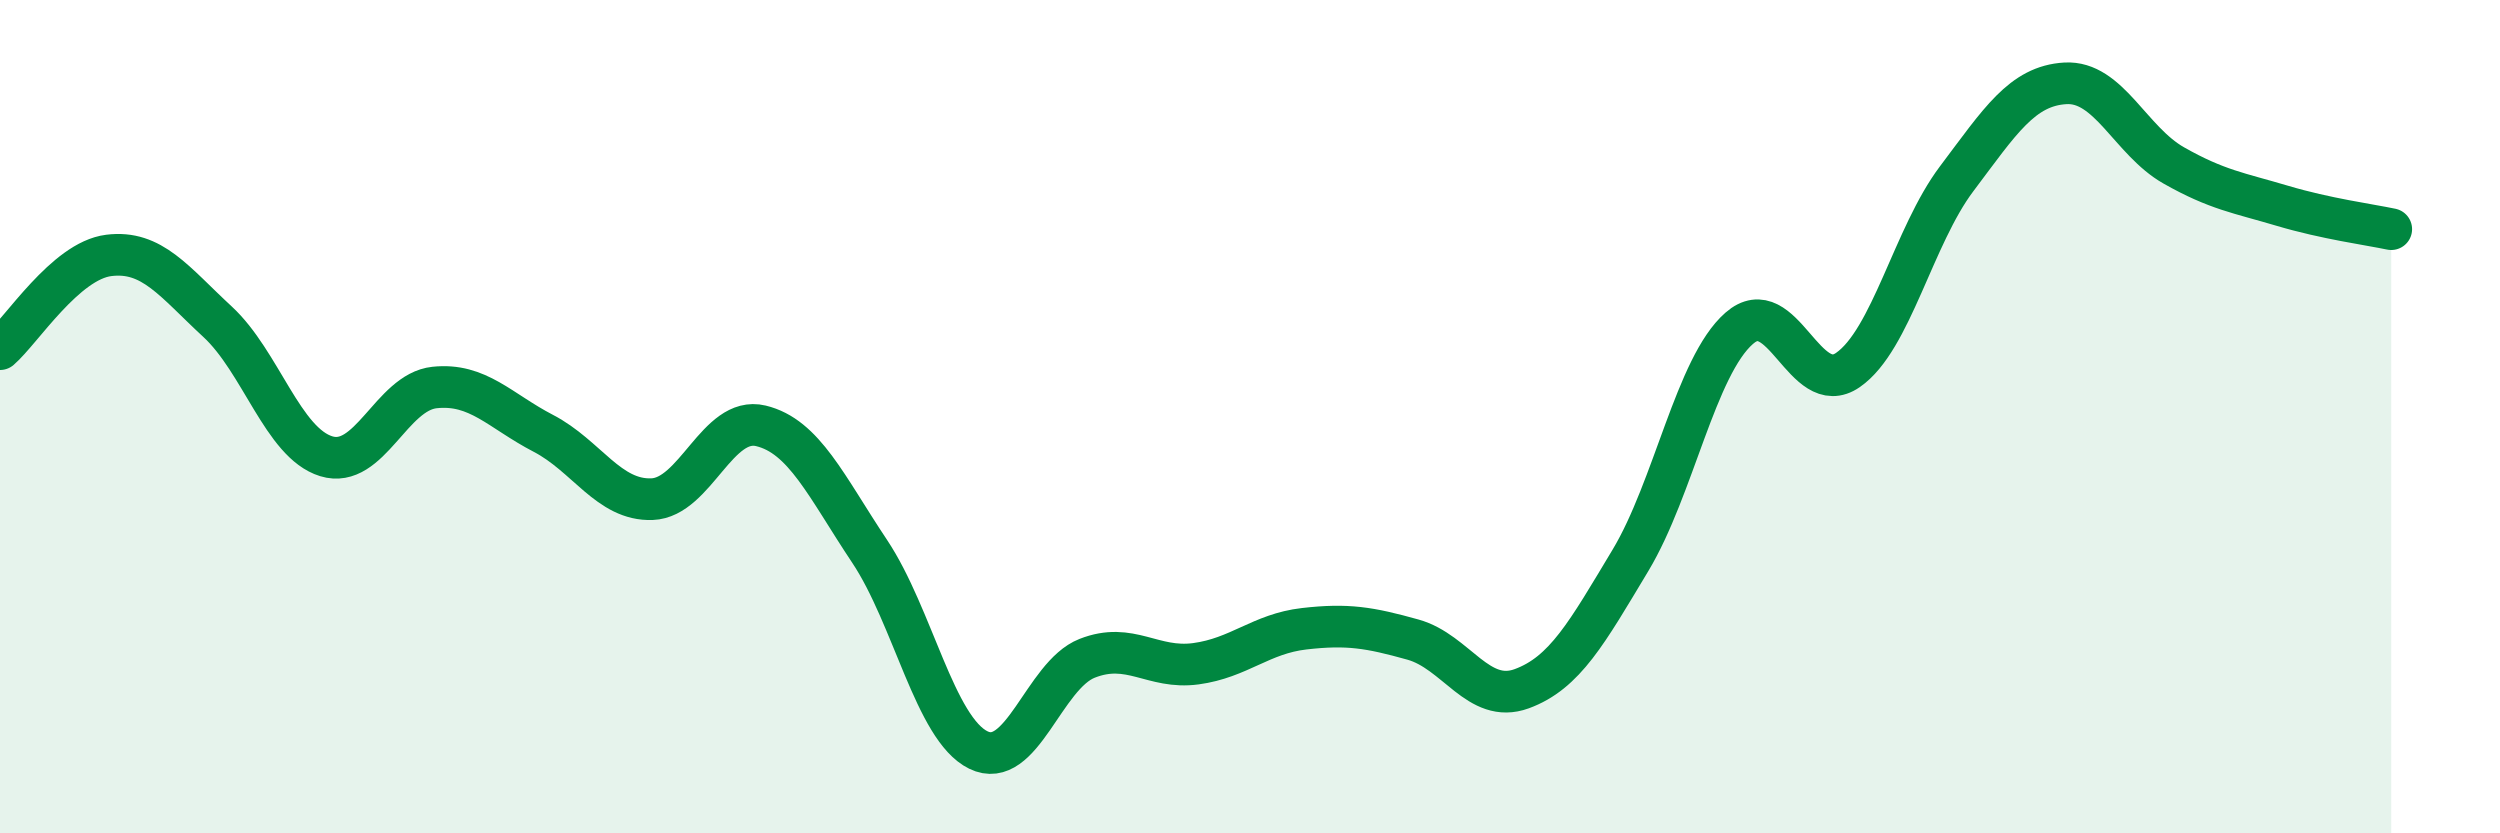
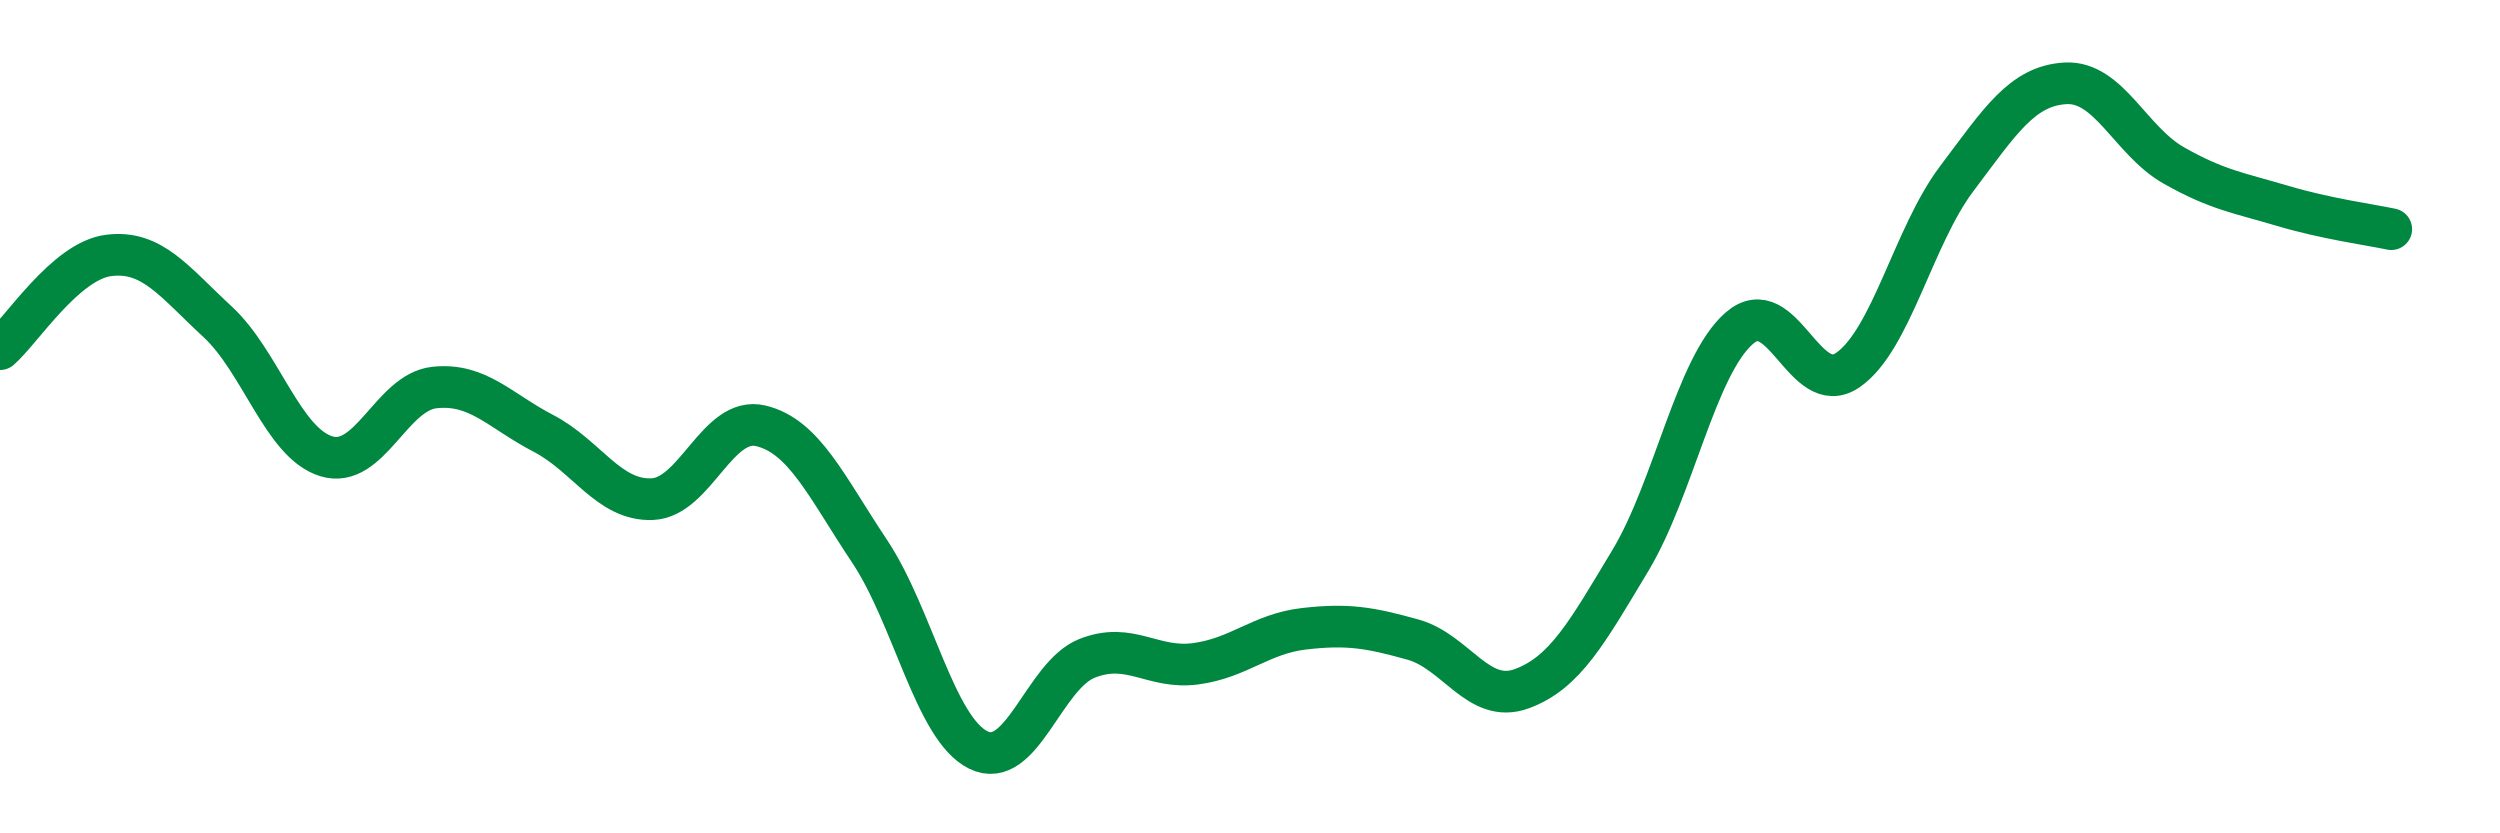
<svg xmlns="http://www.w3.org/2000/svg" width="60" height="20" viewBox="0 0 60 20">
-   <path d="M 0,8.38 C 0.52,7.93 1.57,6.26 2.61,6.13 C 3.65,6 4.18,6.76 5.22,7.72 C 6.26,8.68 6.79,10.63 7.83,10.95 C 8.87,11.27 9.39,9.41 10.43,9.3 C 11.47,9.19 12,9.86 13.04,10.4 C 14.08,10.94 14.61,12.02 15.65,11.98 C 16.69,11.94 17.22,9.97 18.26,10.22 C 19.3,10.47 19.83,11.67 20.87,13.23 C 21.91,14.79 22.44,17.49 23.48,18 C 24.52,18.51 25.05,16.21 26.09,15.8 C 27.13,15.39 27.66,16.07 28.7,15.93 C 29.74,15.79 30.26,15.21 31.3,15.09 C 32.34,14.97 32.87,15.06 33.91,15.35 C 34.95,15.64 35.48,16.91 36.52,16.53 C 37.56,16.15 38.09,15.18 39.13,13.45 C 40.17,11.72 40.7,8.79 41.74,7.88 C 42.78,6.97 43.31,9.6 44.35,8.88 C 45.39,8.16 45.92,5.67 46.96,4.29 C 48,2.91 48.53,2.06 49.57,2 C 50.61,1.94 51.13,3.38 52.17,3.97 C 53.21,4.56 53.74,4.63 54.78,4.94 C 55.82,5.25 56.87,5.39 57.39,5.5L57.39 20L0 20Z" fill="#008740" opacity="0.1" stroke-linecap="round" stroke-linejoin="round" />
  <path d="M 0,8.38 C 0.52,7.93 1.57,6.26 2.61,6.13 C 3.65,6 4.18,6.76 5.22,7.72 C 6.26,8.68 6.79,10.63 7.83,10.95 C 8.87,11.27 9.39,9.41 10.43,9.3 C 11.47,9.19 12,9.86 13.04,10.4 C 14.08,10.94 14.61,12.02 15.65,11.98 C 16.69,11.94 17.22,9.97 18.26,10.22 C 19.3,10.47 19.83,11.67 20.87,13.23 C 21.91,14.79 22.44,17.49 23.48,18 C 24.52,18.51 25.05,16.21 26.09,15.8 C 27.13,15.39 27.66,16.07 28.7,15.93 C 29.74,15.79 30.26,15.21 31.3,15.09 C 32.34,14.97 32.87,15.06 33.91,15.35 C 34.95,15.64 35.48,16.91 36.52,16.53 C 37.56,16.15 38.09,15.18 39.13,13.45 C 40.17,11.72 40.7,8.79 41.74,7.88 C 42.78,6.97 43.31,9.6 44.35,8.88 C 45.39,8.16 45.92,5.67 46.96,4.29 C 48,2.91 48.53,2.06 49.57,2 C 50.61,1.94 51.13,3.38 52.17,3.97 C 53.21,4.56 53.74,4.63 54.78,4.94 C 55.82,5.25 56.87,5.39 57.39,5.5" stroke="#008740" stroke-width="1" fill="none" stroke-linecap="round" stroke-linejoin="round" />
</svg>